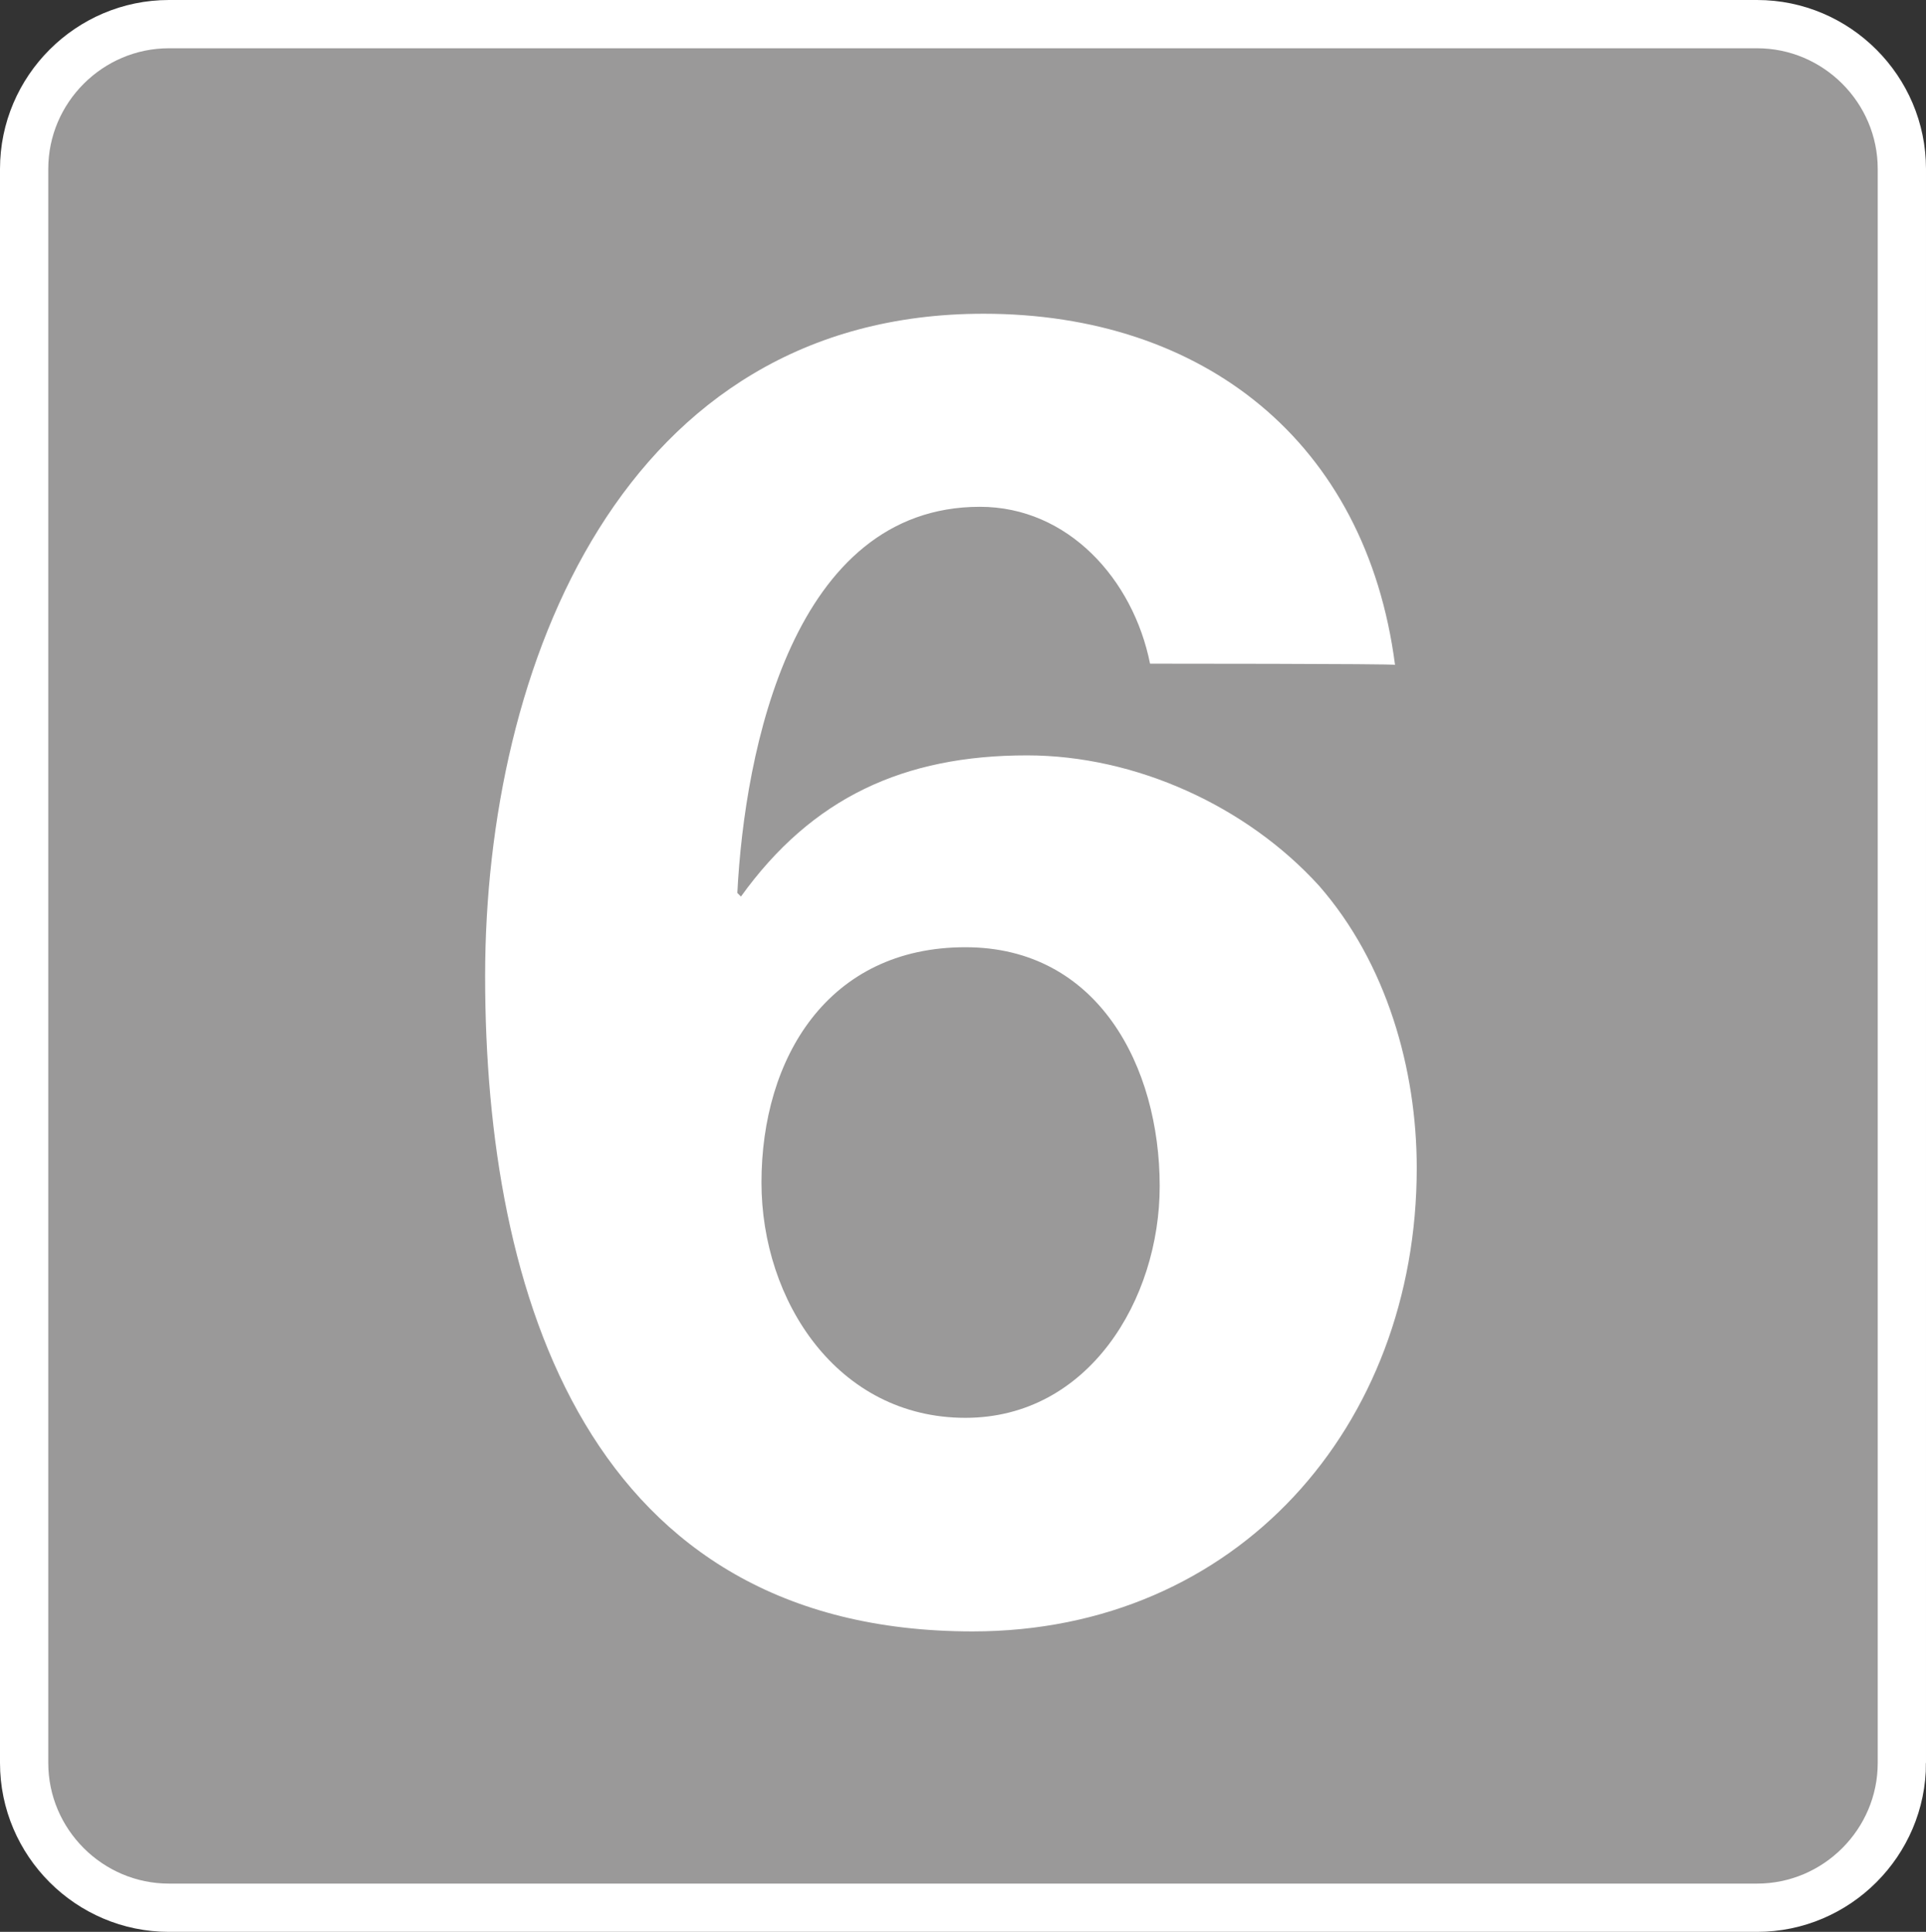
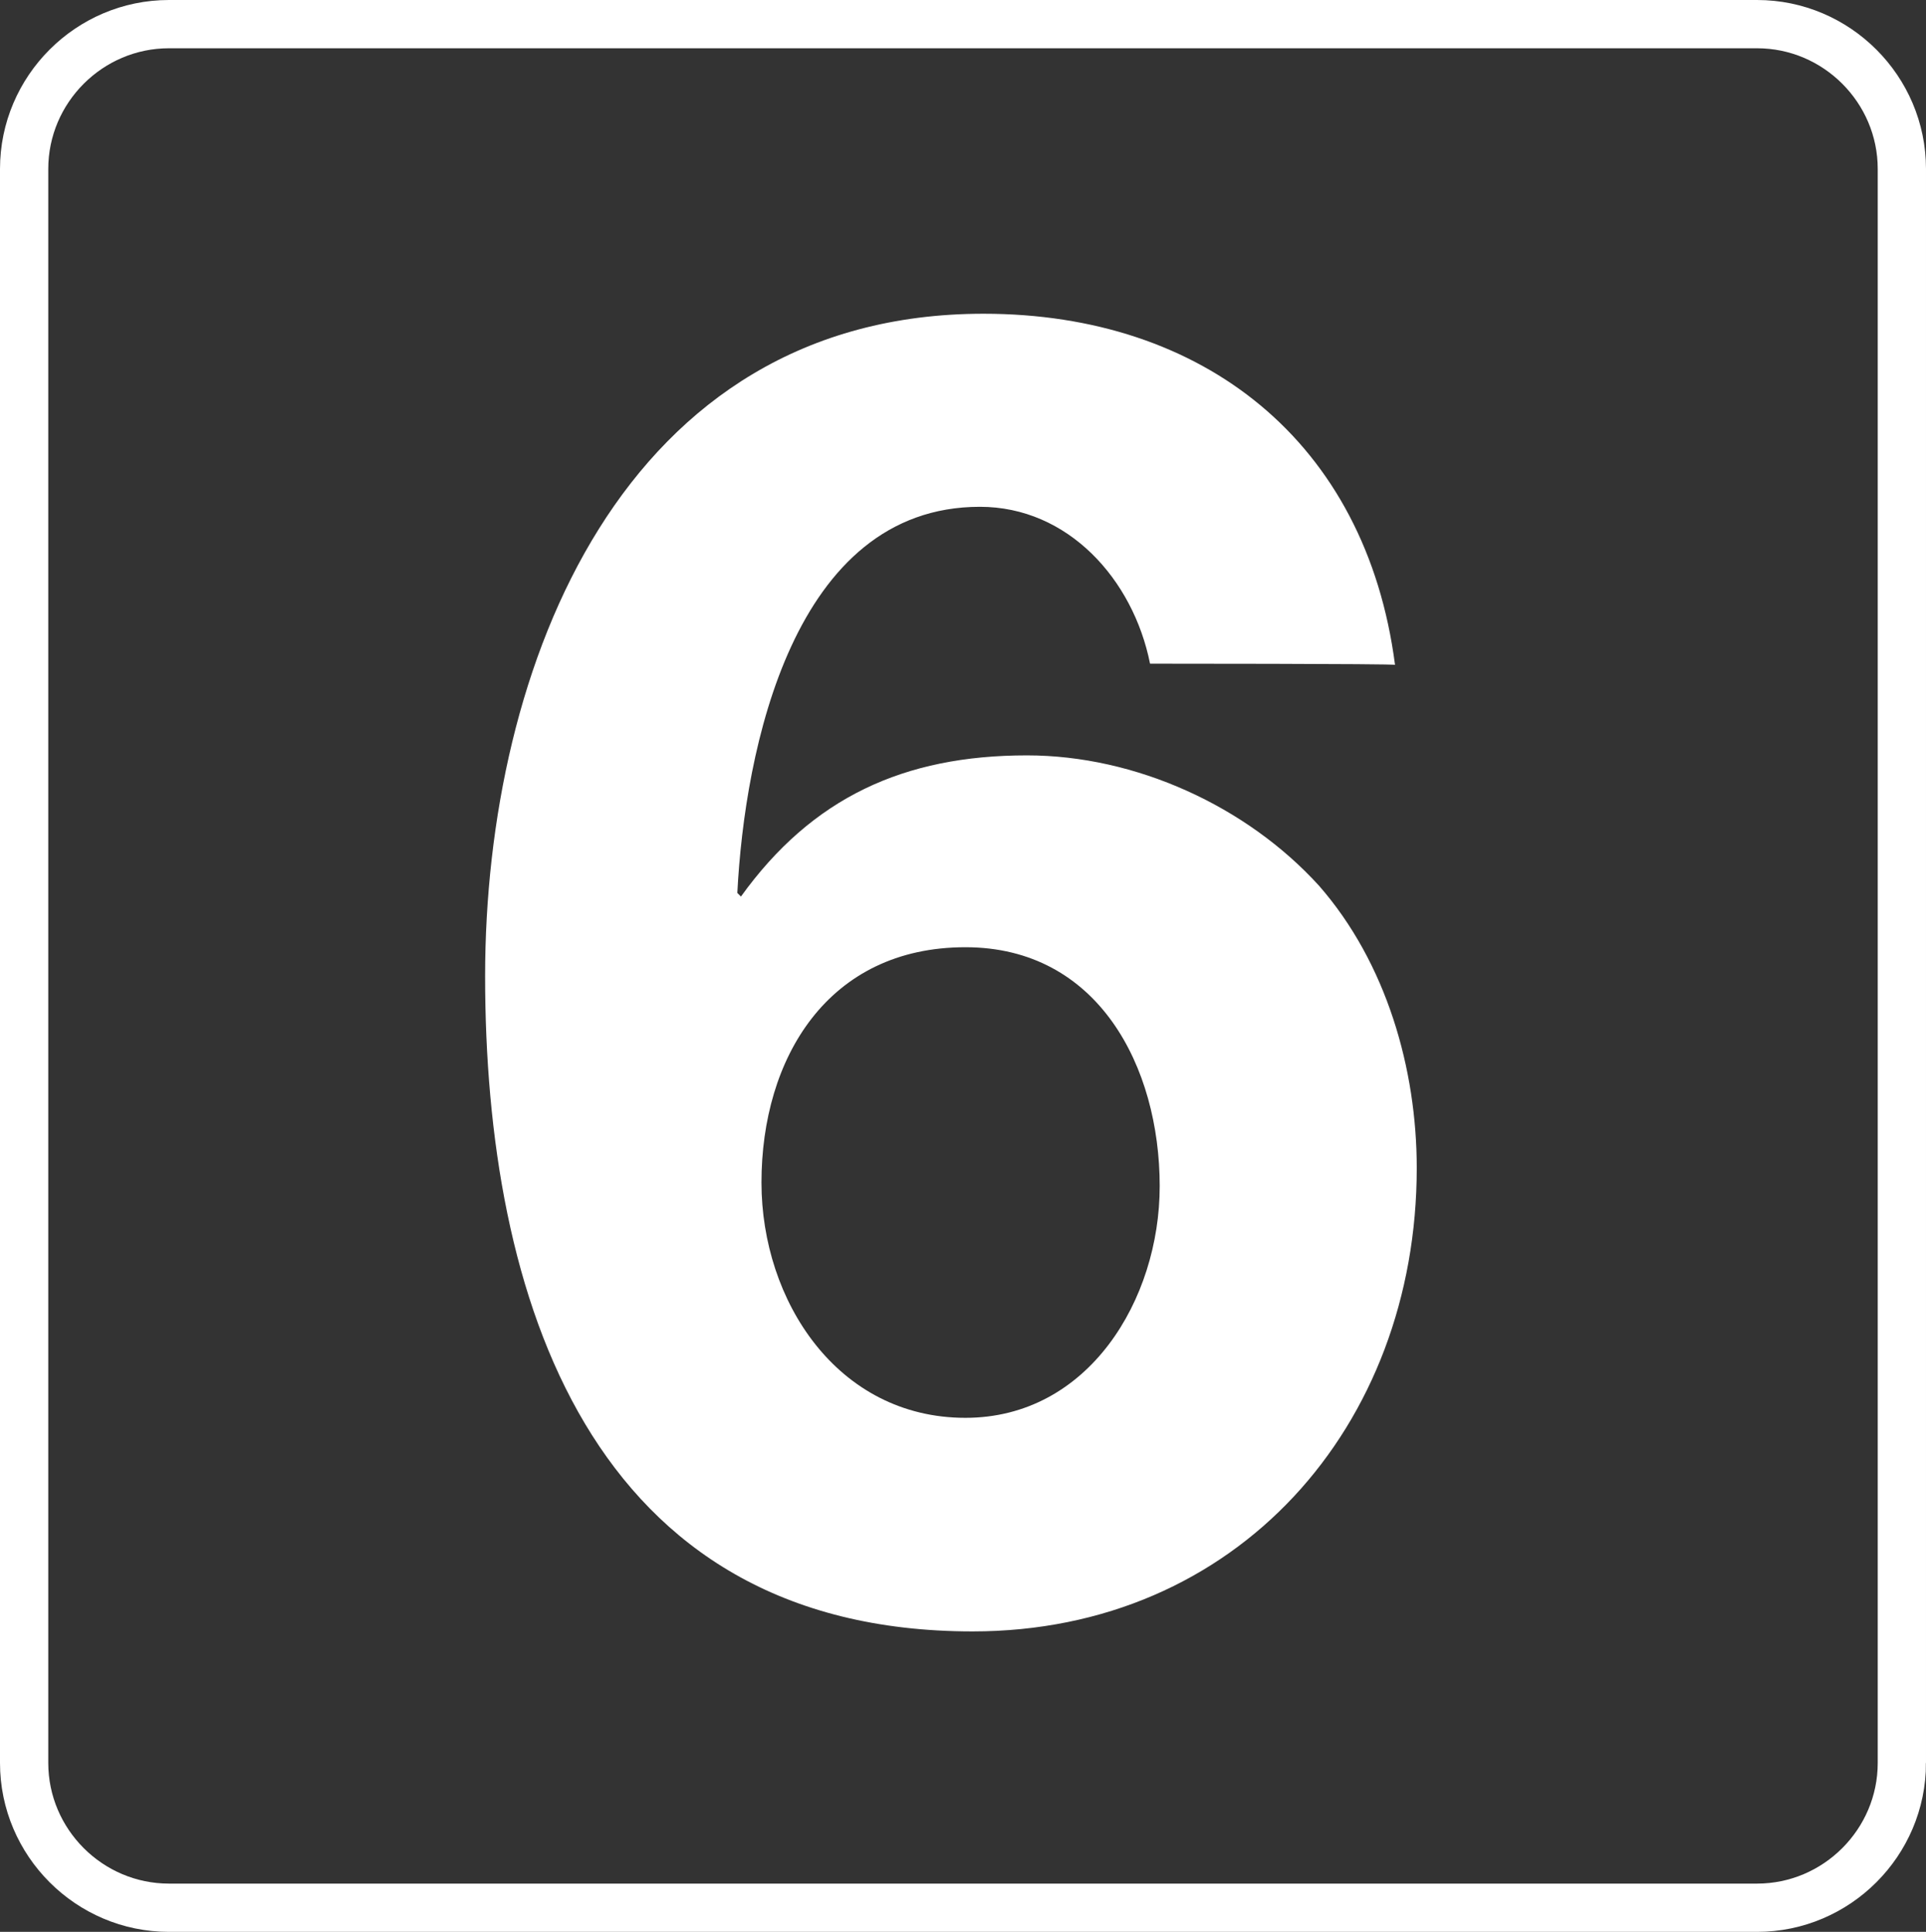
<svg xmlns="http://www.w3.org/2000/svg" viewBox="0 0 159.6 160.1" style="enable-background:new 0 0 159.6 160.1" xml:space="preserve">
  <rect x="0" y="0" width="159.6" height="160.1" fill="#333333" stroke="none" />
-   <path d="M157.6 146.1c0 6.6-5.4 12-12 12H14c-6.6 0-12-5.4-12-12V14C2 7.4 7.4 2 14 2h131.6c6.6 0 12 5.4 12 12v132.1z" style="fill:#9a9999" />
  <path d="M95.3 55c-1.4-7-6.8-13-14.1-13-15.5 0-19.5 20.2-20.1 32l.3.3c5.9-8.2 13.5-11.7 23.7-11.7 9 0 18.2 4.2 24.2 10.8 5.6 6.4 8.1 15.2 8.1 23.4 0 21.4-14.9 38.4-36.8 38.4-31.8 0-40.4-27.8-40.4-54.3C40.2 55.2 51.6 26 81.5 26c18.2 0 31.7 10.6 34.1 29.1 0-.1-20.3-.1-20.3-.1zM63.1 98c0 9.8 6.3 19.5 16.9 19.5 10.2 0 16.1-9.8 16.1-19.2 0-9.9-5.1-19.8-16.1-19.8-11.4 0-16.9 9.2-16.9 19.5z" style="fill:#fff" />
  <path d="M157.6 146.1c0 6.6-5.4 12-12 12H14c-6.6 0-12-5.4-12-12V14C2 7.4 7.4 2 14 2h131.6c6.6 0 12 5.4 12 12v132.1z" style="fill:none;stroke:#fff;stroke-width:4" />
</svg>